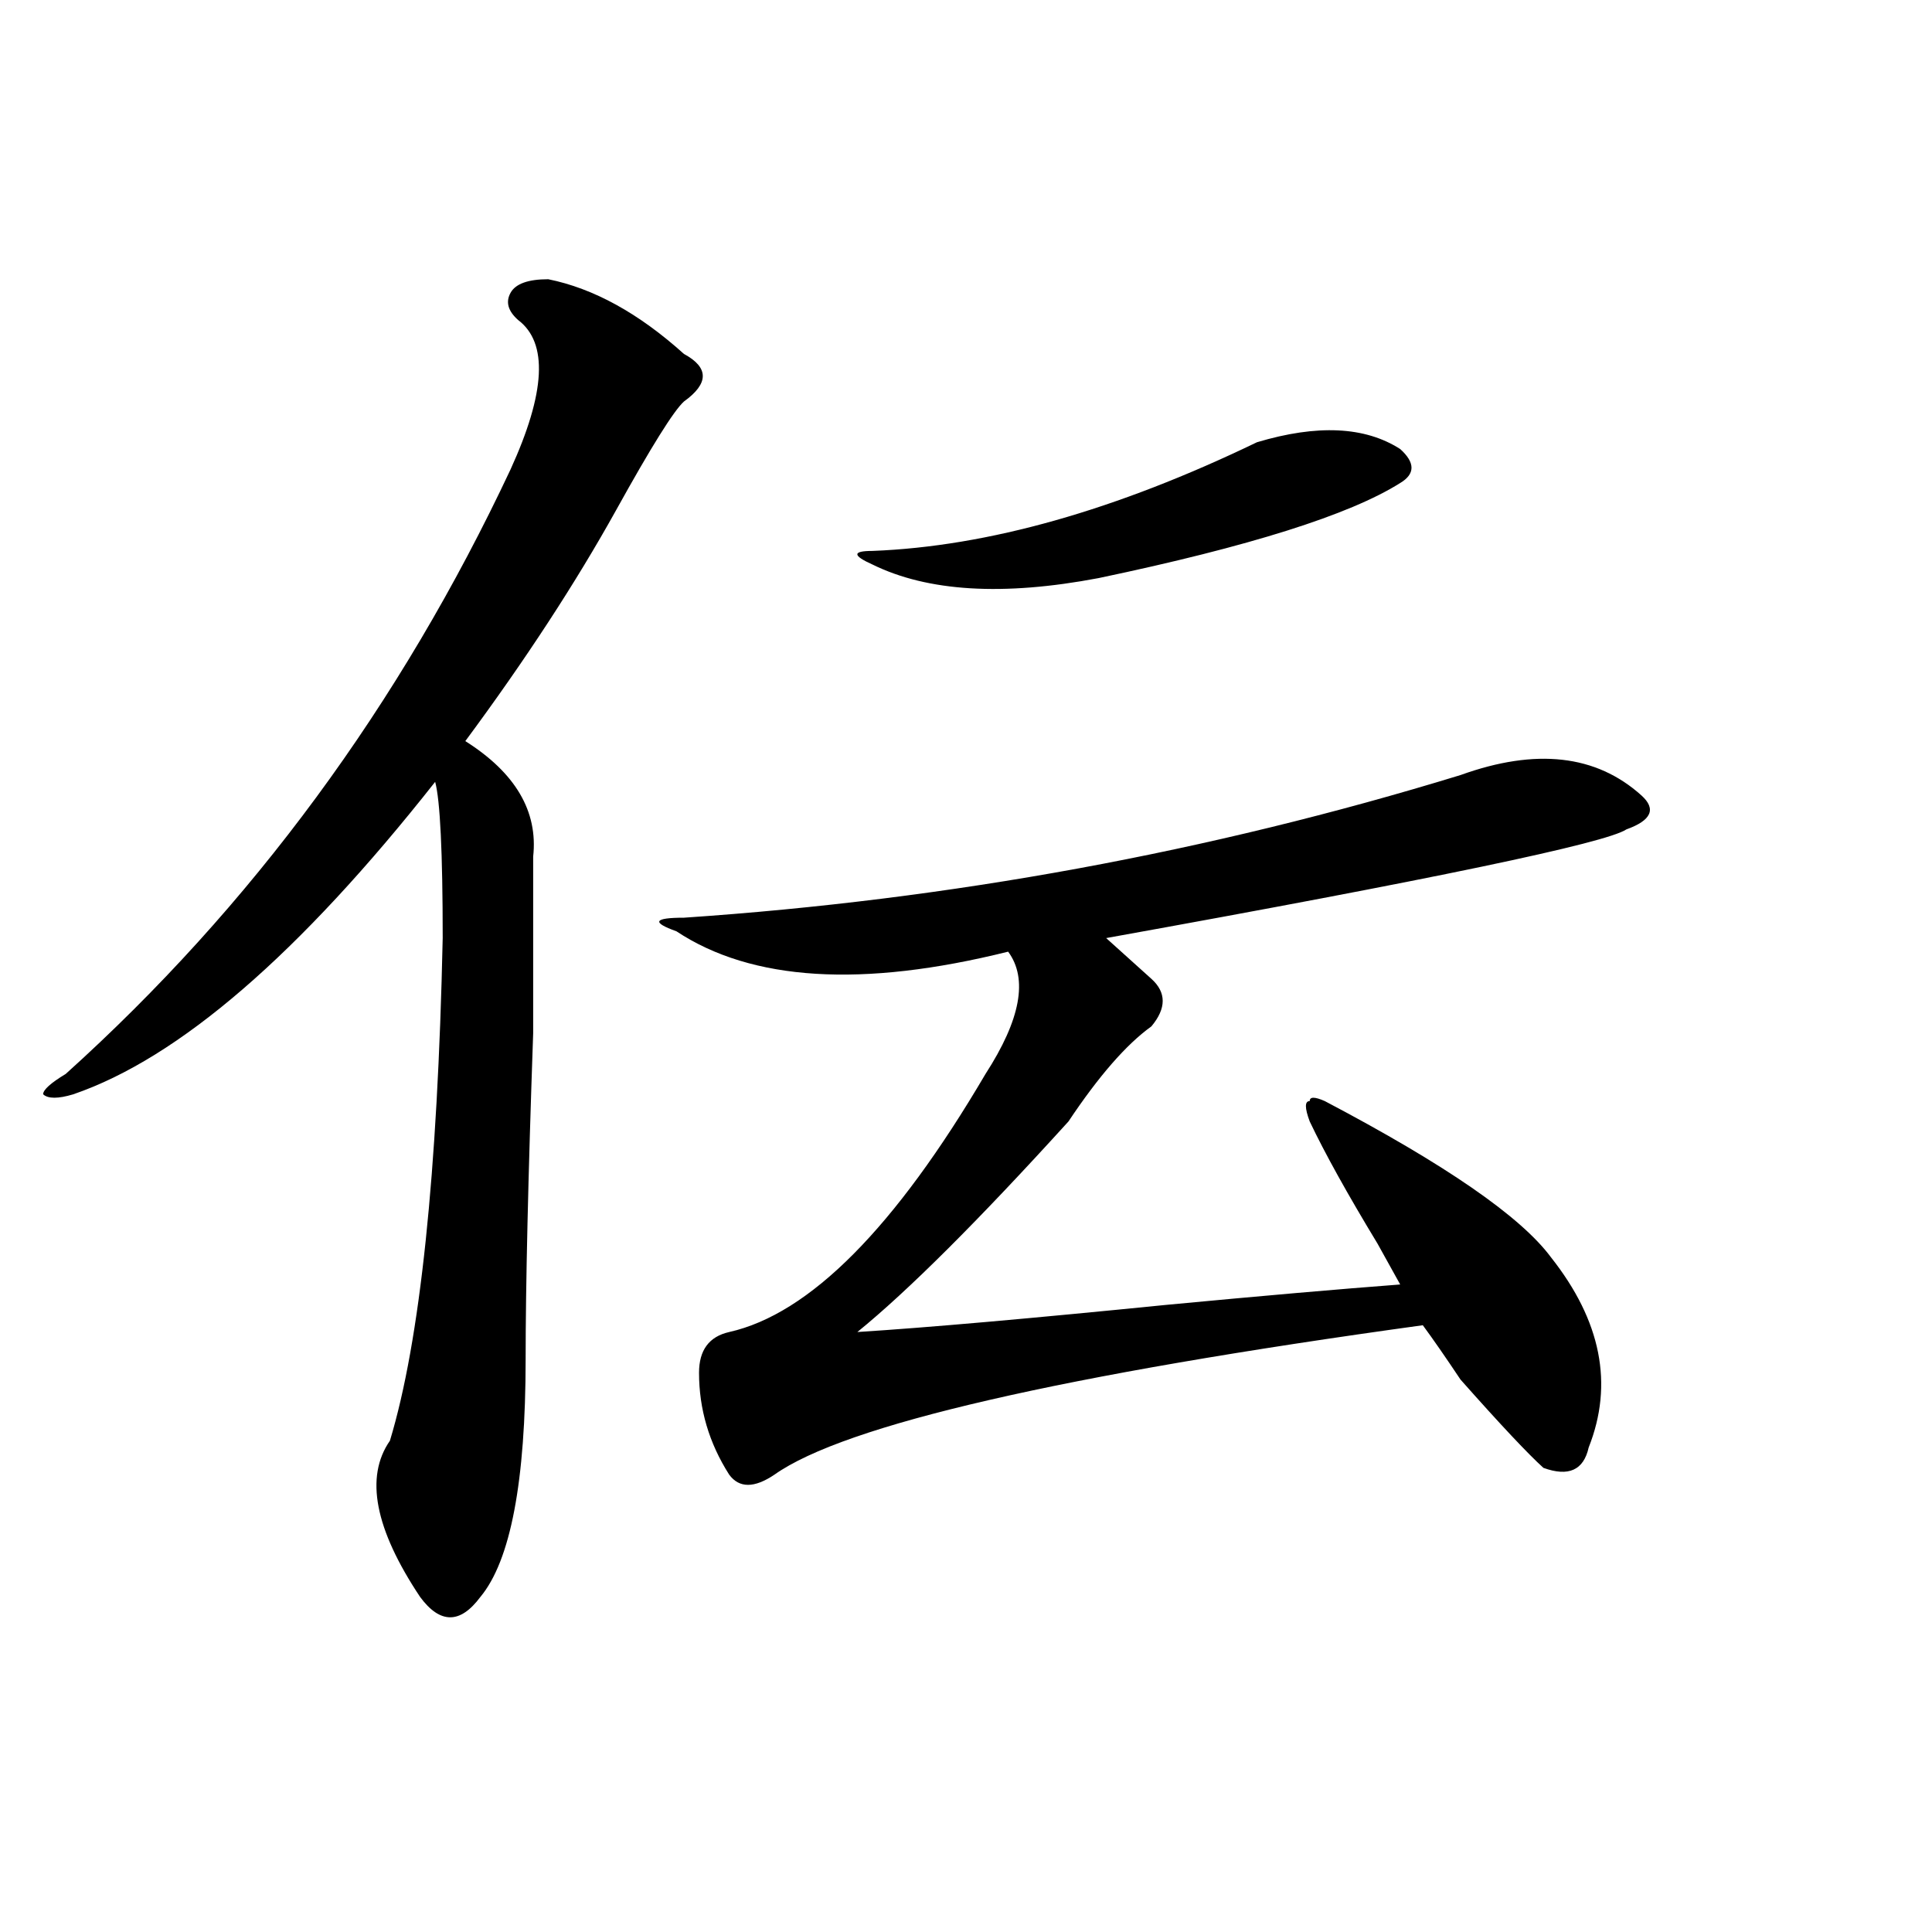
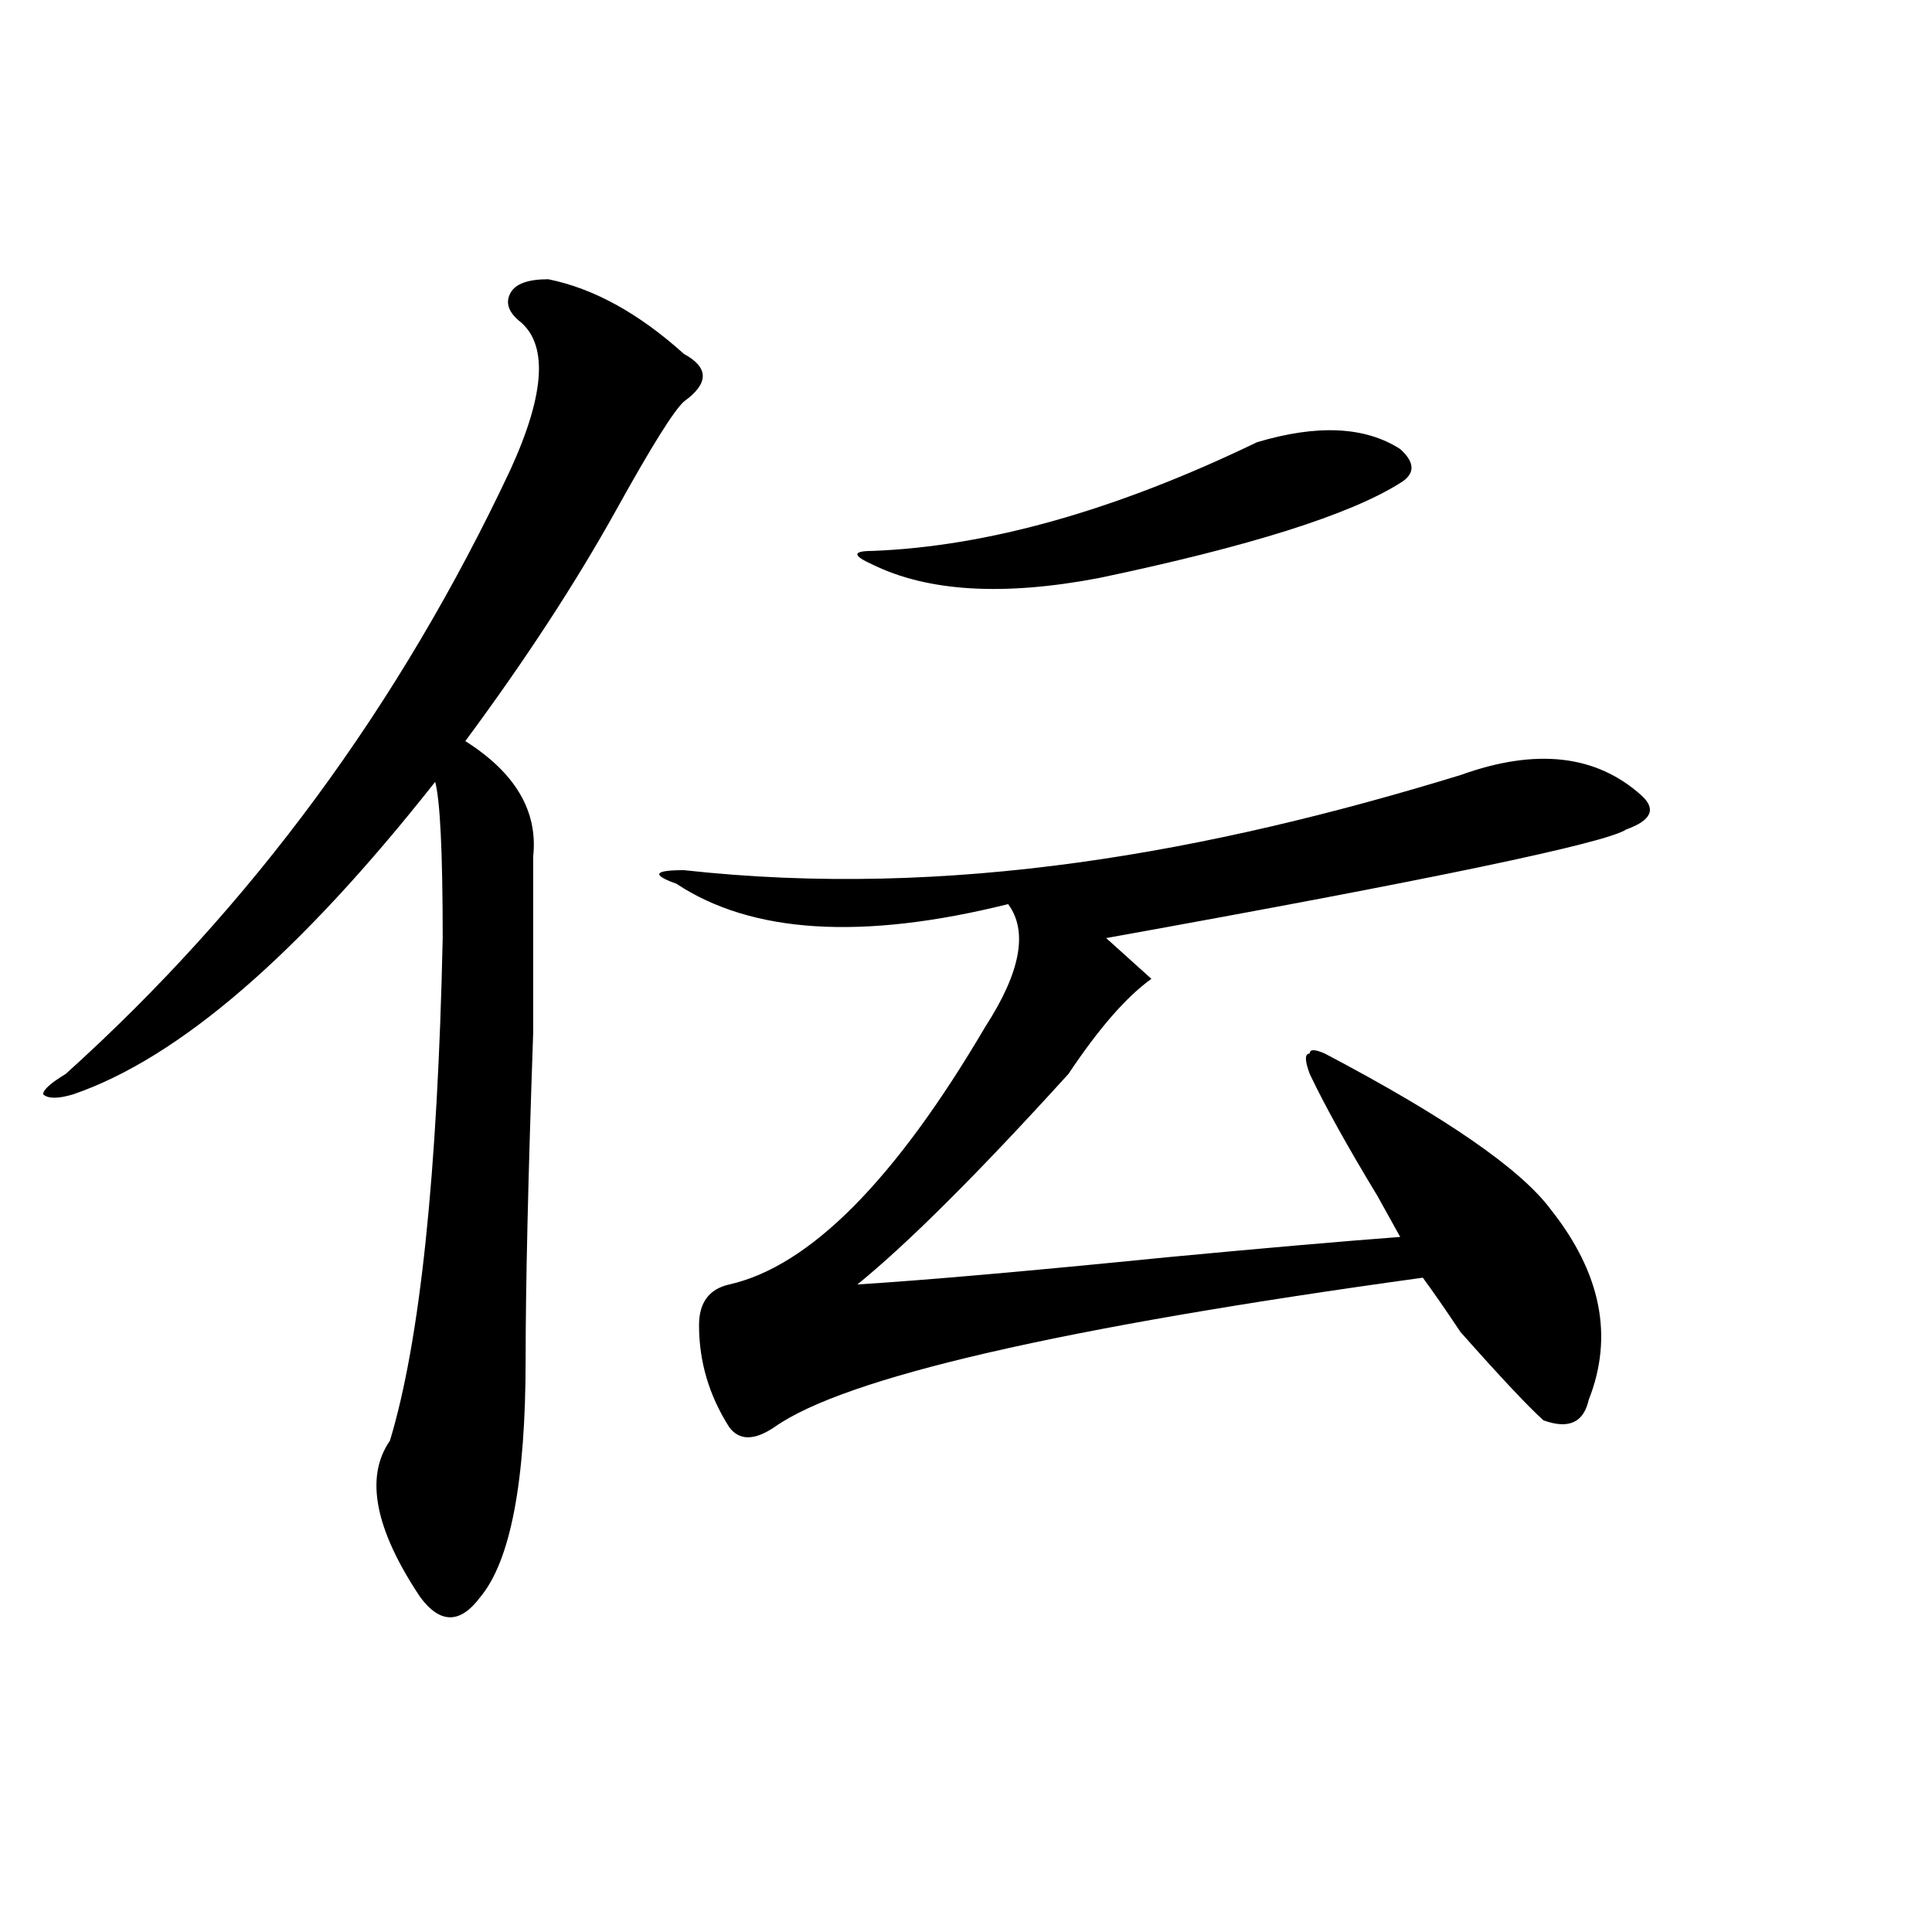
<svg xmlns="http://www.w3.org/2000/svg" version="1.1" id="图层_1" x="0px" y="0px" width="1000px" height="1000px" viewBox="0 0 1000 1000" enable-background="new 0 0 1000 1000" xml:space="preserve">
-   <path d="M283.773,144.531c23.414,4.725,46.828,17.578,70.242,38.672c12.987,7.031,12.987,15.271,0,24.609  c-5.244,4.725-16.951,23.456-35.121,56.25c-20.853,37.519-46.828,77.344-78.047,119.531c25.976,16.425,37.683,36.365,35.121,59.766  c0,14.063,0,44.55,0,91.406c-2.622,75.037-3.902,131.287-3.902,168.75c0,63.281-7.805,104.26-23.414,123.047  c-5.243,7.031-10.427,10.547-15.609,10.547c-5.243,0-10.427-3.516-15.609-10.547c-23.414-35.156-28.657-62.072-15.609-80.859  c15.609-51.525,24.694-138.263,27.316-260.156c0-44.494-1.341-71.466-3.902-80.859c-70.242,89.1-132.68,142.987-187.313,161.719  c-7.805,2.362-13.048,2.362-15.609,0c0-2.307,3.902-5.822,11.707-10.547c96.218-86.682,172.983-190.997,230.238-312.891  c18.171-39.825,19.512-65.588,3.902-77.344c-5.243-4.669-6.524-9.338-3.902-14.063C266.823,146.894,273.347,144.531,283.773,144.531  z M755.957,401.172c39.023-14.063,70.242-10.547,93.656,10.547c7.805,7.031,5.183,12.909-7.805,17.578  c-10.427,7.031-100.181,25.818-269.262,56.25c7.805,7.031,15.609,14.063,23.414,21.094s7.805,15.271,0,24.609  c-13.049,9.394-27.316,25.818-42.926,49.219c-46.828,51.581-83.291,87.891-109.266,108.984  c36.401-2.307,89.754-7.031,159.996-14.063c49.389-4.669,89.754-8.185,120.973-10.547c-2.622-4.669-6.524-11.7-11.707-21.094  c-15.609-25.763-27.316-46.856-35.121-63.281c-2.622-7.031-2.622-10.547,0-10.547c0-2.307,2.561-2.307,7.805,0  c62.438,32.85,101.461,59.766,117.07,80.859c25.975,32.85,32.499,65.644,19.512,98.438c-2.622,11.756-10.427,15.271-23.414,10.547  c-7.805-7.031-22.134-22.247-42.926-45.703c-7.805-11.7-14.329-21.094-19.512-28.125c-187.313,25.818-299.2,51.581-335.602,77.344  c-10.427,7.031-18.231,7.031-23.414,0c-10.427-16.369-15.609-33.947-15.609-52.734c0-11.7,5.183-18.731,15.609-21.094  c41.584-9.338,85.852-53.888,132.68-133.594c18.17-28.125,22.072-49.219,11.707-63.281c-75.486,18.787-132.68,15.271-171.703-10.547  c-13.049-4.669-11.707-7.031,3.902-7.031C491.878,465.662,625.838,441.053,755.957,401.172z M650.594,228.906  c31.219-9.338,55.913-8.185,74.145,3.516c7.805,7.031,7.805,12.909,0,17.578c-26.036,16.425-78.047,32.85-156.094,49.219  c-49.45,9.394-88.474,7.031-117.07-7.031c-10.427-4.669-10.427-7.031,0-7.031C511.39,282.85,577.729,264.063,650.594,228.906z" />
+   <path d="M283.773,144.531c23.414,4.725,46.828,17.578,70.242,38.672c12.987,7.031,12.987,15.271,0,24.609  c-5.244,4.725-16.951,23.456-35.121,56.25c-20.853,37.519-46.828,77.344-78.047,119.531c25.976,16.425,37.683,36.365,35.121,59.766  c0,14.063,0,44.55,0,91.406c-2.622,75.037-3.902,131.287-3.902,168.75c0,63.281-7.805,104.26-23.414,123.047  c-5.243,7.031-10.427,10.547-15.609,10.547c-5.243,0-10.427-3.516-15.609-10.547c-23.414-35.156-28.657-62.072-15.609-80.859  c15.609-51.525,24.694-138.263,27.316-260.156c0-44.494-1.341-71.466-3.902-80.859c-70.242,89.1-132.68,142.987-187.313,161.719  c-7.805,2.362-13.048,2.362-15.609,0c0-2.307,3.902-5.822,11.707-10.547c96.218-86.682,172.983-190.997,230.238-312.891  c18.171-39.825,19.512-65.588,3.902-77.344c-5.243-4.669-6.524-9.338-3.902-14.063C266.823,146.894,273.347,144.531,283.773,144.531  z M755.957,401.172c39.023-14.063,70.242-10.547,93.656,10.547c7.805,7.031,5.183,12.909-7.805,17.578  c-10.427,7.031-100.181,25.818-269.262,56.25c7.805,7.031,15.609,14.063,23.414,21.094c-13.049,9.394-27.316,25.818-42.926,49.219c-46.828,51.581-83.291,87.891-109.266,108.984  c36.401-2.307,89.754-7.031,159.996-14.063c49.389-4.669,89.754-8.185,120.973-10.547c-2.622-4.669-6.524-11.7-11.707-21.094  c-15.609-25.763-27.316-46.856-35.121-63.281c-2.622-7.031-2.622-10.547,0-10.547c0-2.307,2.561-2.307,7.805,0  c62.438,32.85,101.461,59.766,117.07,80.859c25.975,32.85,32.499,65.644,19.512,98.438c-2.622,11.756-10.427,15.271-23.414,10.547  c-7.805-7.031-22.134-22.247-42.926-45.703c-7.805-11.7-14.329-21.094-19.512-28.125c-187.313,25.818-299.2,51.581-335.602,77.344  c-10.427,7.031-18.231,7.031-23.414,0c-10.427-16.369-15.609-33.947-15.609-52.734c0-11.7,5.183-18.731,15.609-21.094  c41.584-9.338,85.852-53.888,132.68-133.594c18.17-28.125,22.072-49.219,11.707-63.281c-75.486,18.787-132.68,15.271-171.703-10.547  c-13.049-4.669-11.707-7.031,3.902-7.031C491.878,465.662,625.838,441.053,755.957,401.172z M650.594,228.906  c31.219-9.338,55.913-8.185,74.145,3.516c7.805,7.031,7.805,12.909,0,17.578c-26.036,16.425-78.047,32.85-156.094,49.219  c-49.45,9.394-88.474,7.031-117.07-7.031c-10.427-4.669-10.427-7.031,0-7.031C511.39,282.85,577.729,264.063,650.594,228.906z" />
</svg>